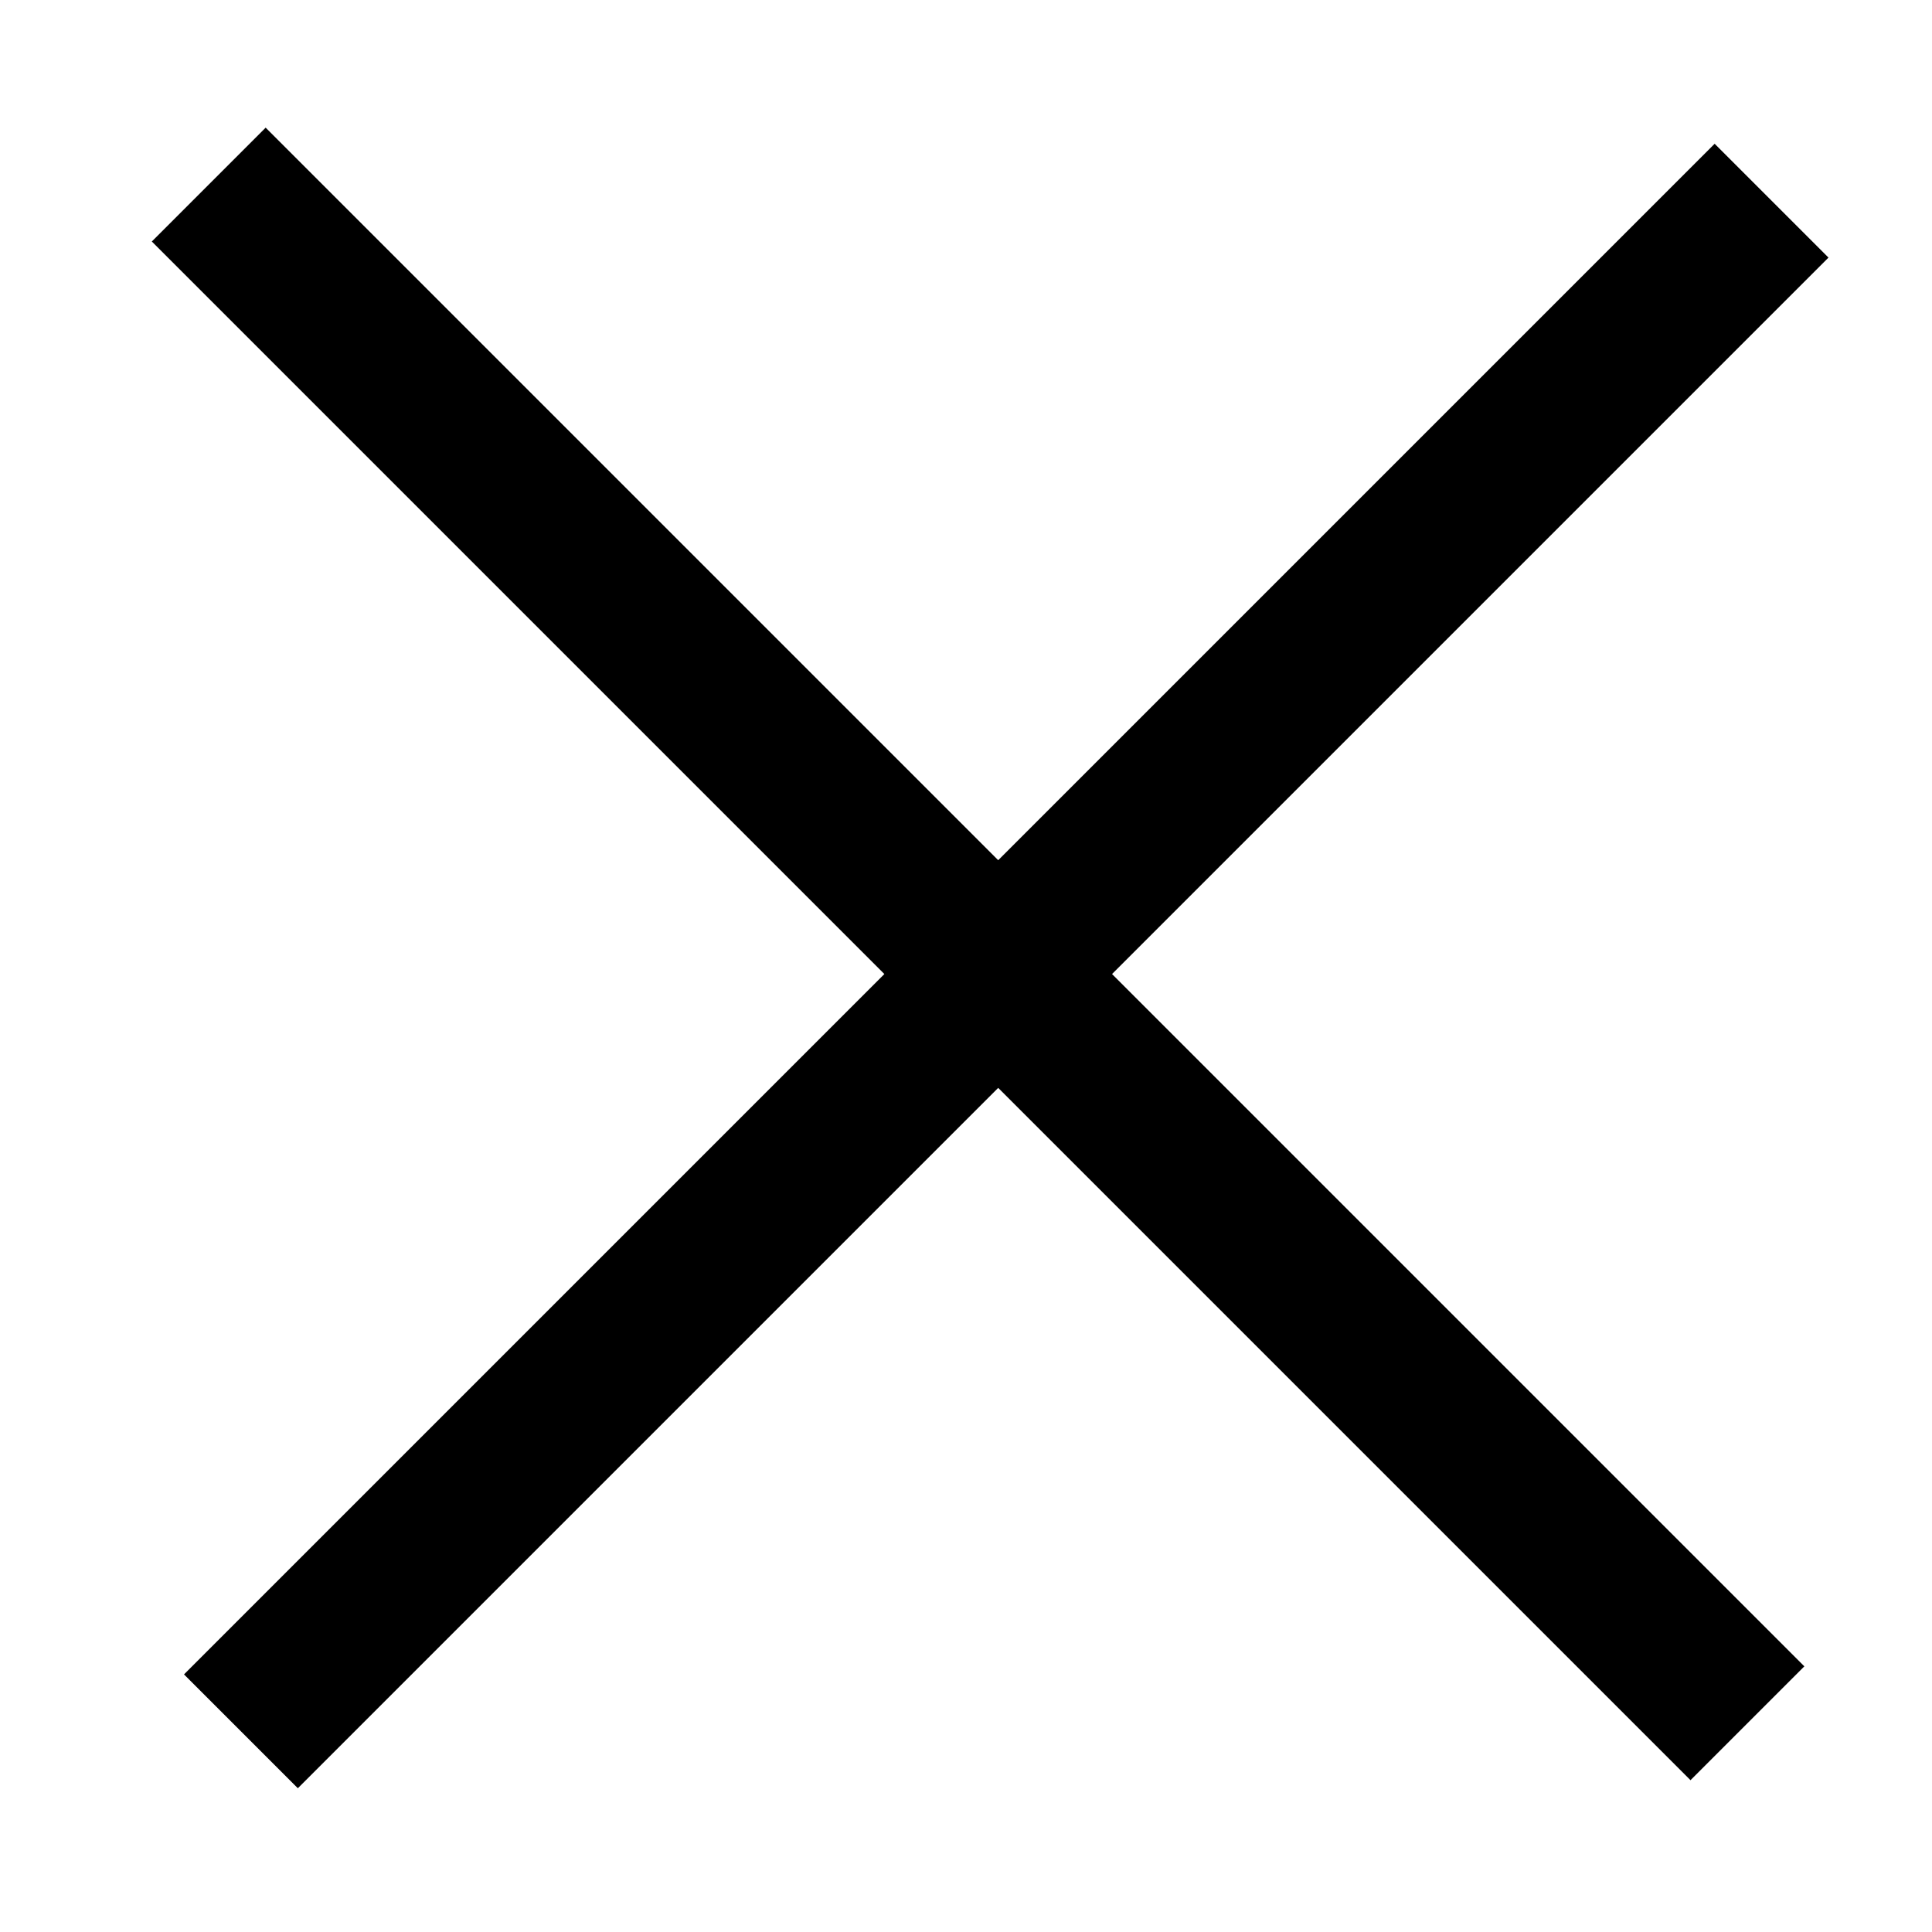
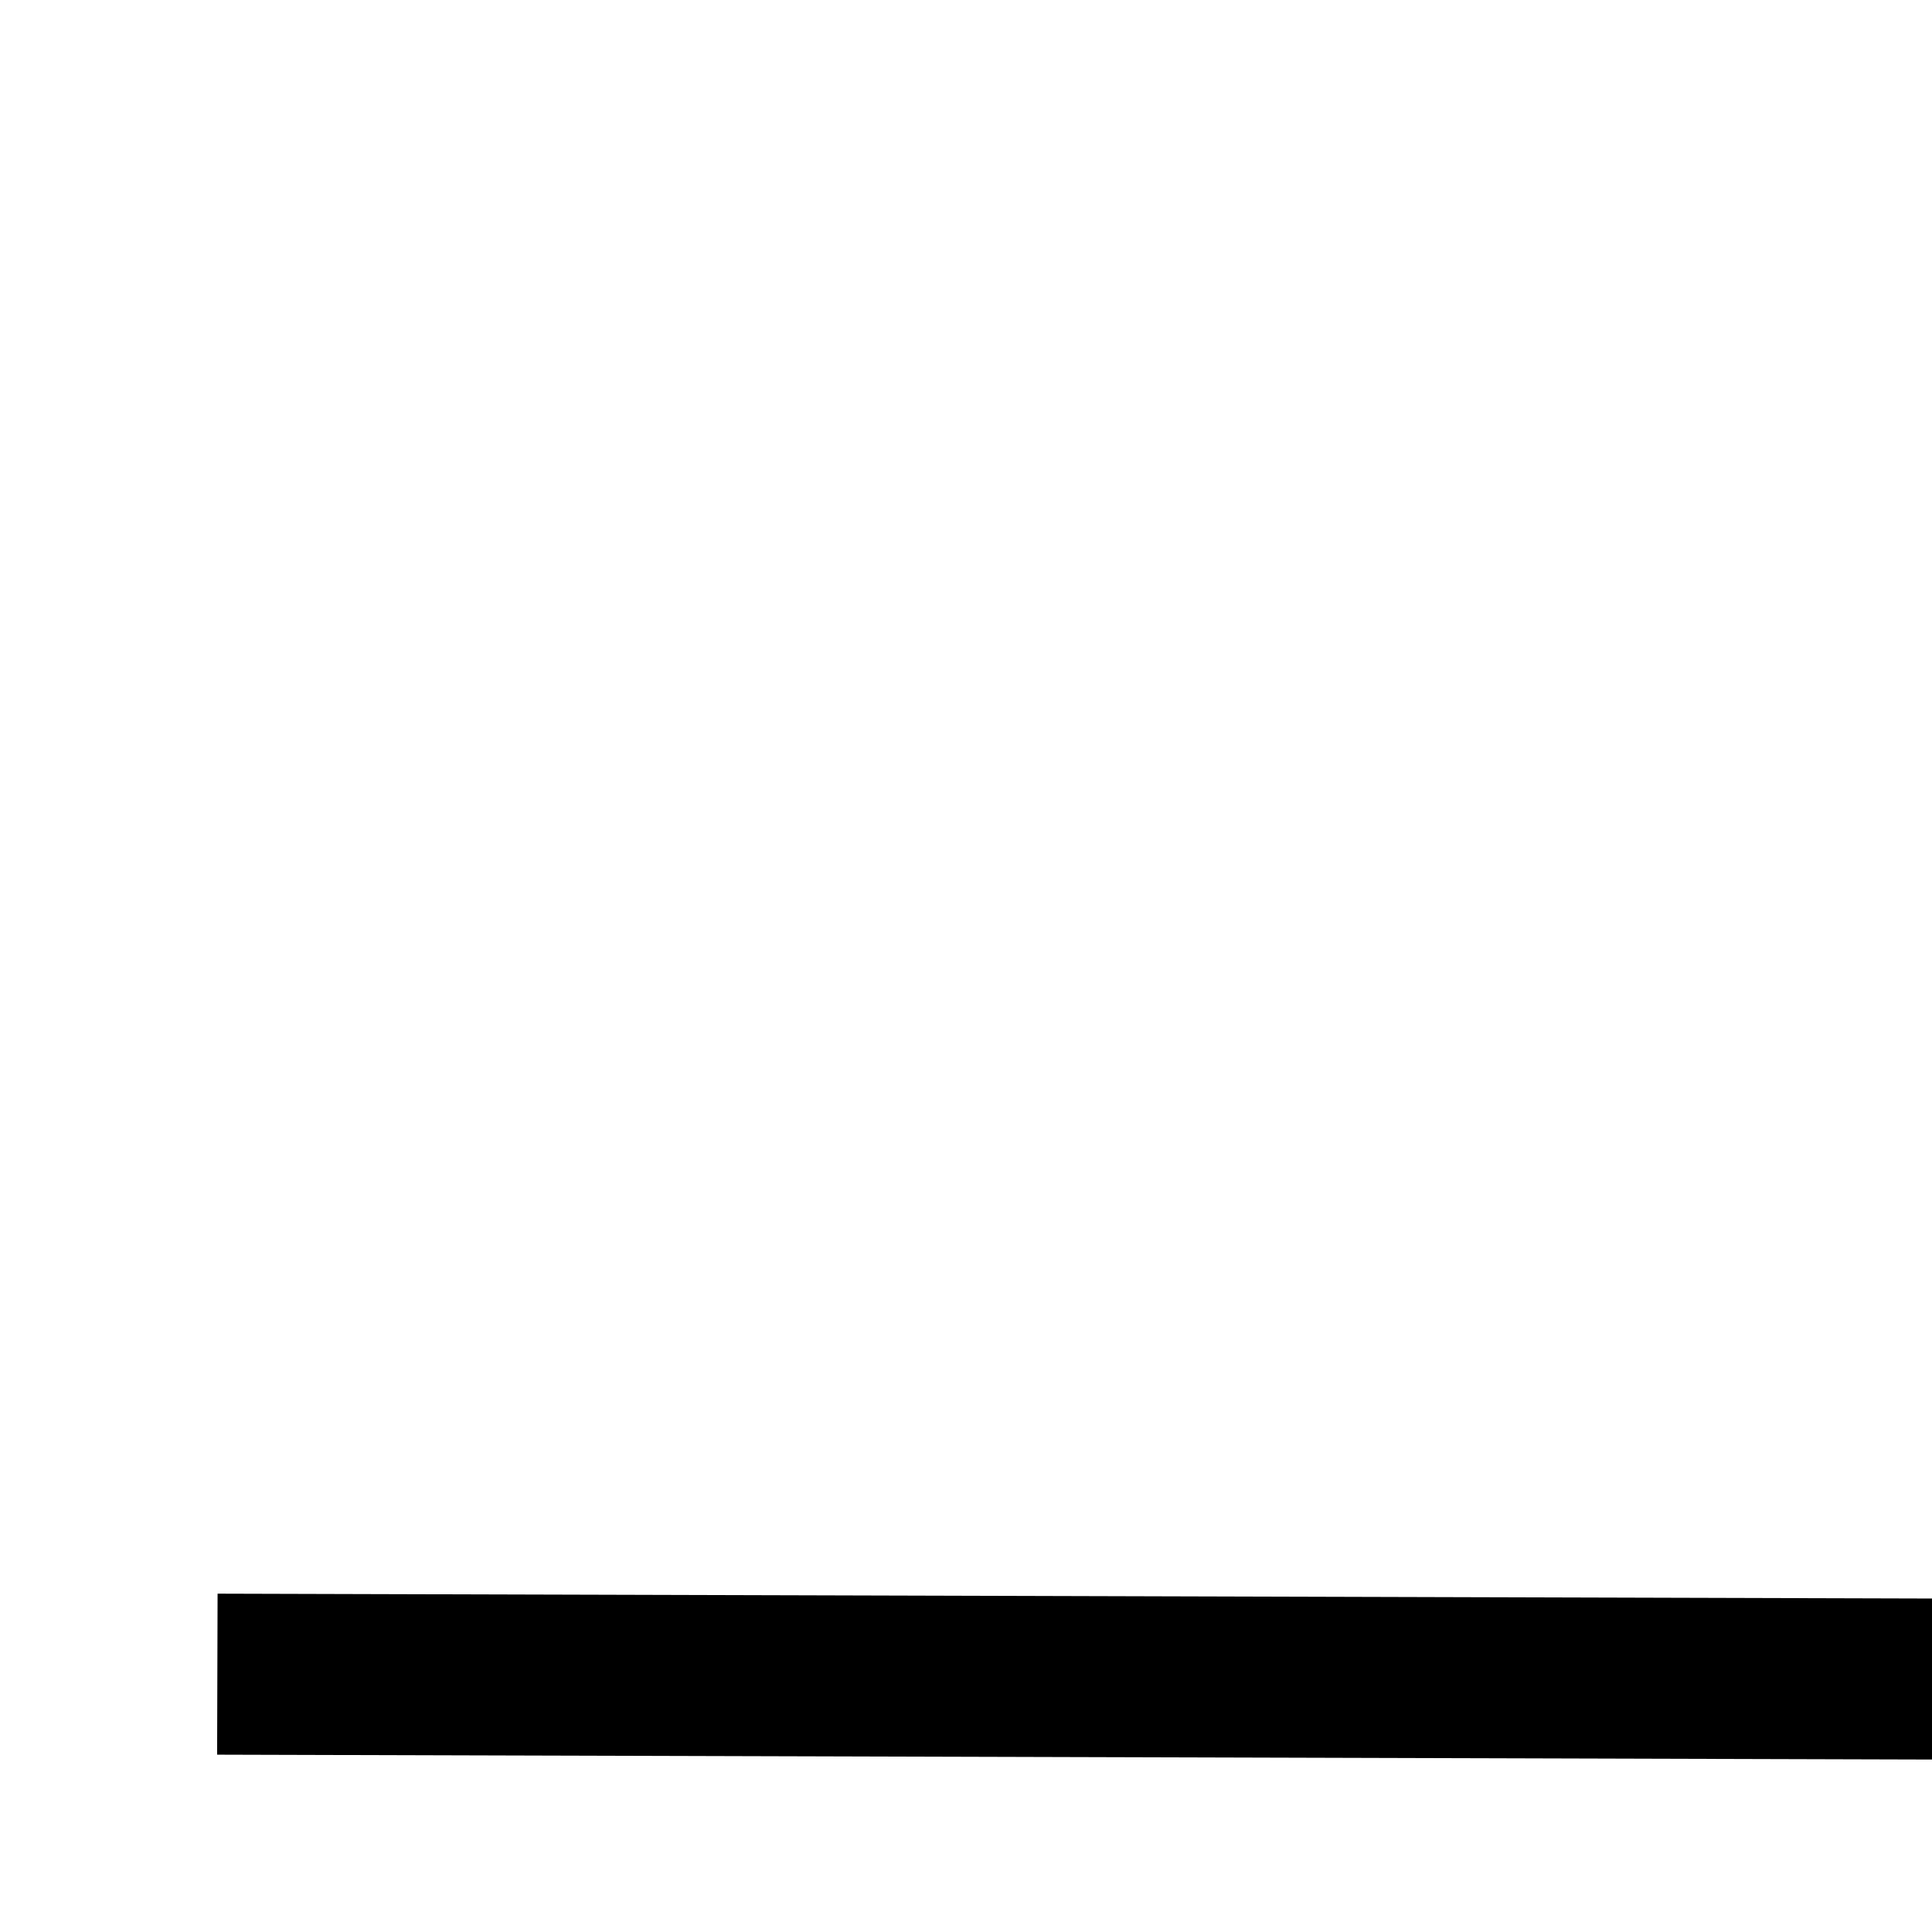
<svg xmlns="http://www.w3.org/2000/svg" width="24" height="24" viewBox="0 0 24 24">
-   <path d="M21 20.7L3.3 3m18 .2L3.7 20.8" fill="#000000" fill-rule="evenodd" stroke="#000000" stroke-linecap="square" stroke-width="2" />
+   <path d="M21 20.7m18 .2L3.7 20.8" fill="#000000" fill-rule="evenodd" stroke="#000000" stroke-linecap="square" stroke-width="2" />
</svg>